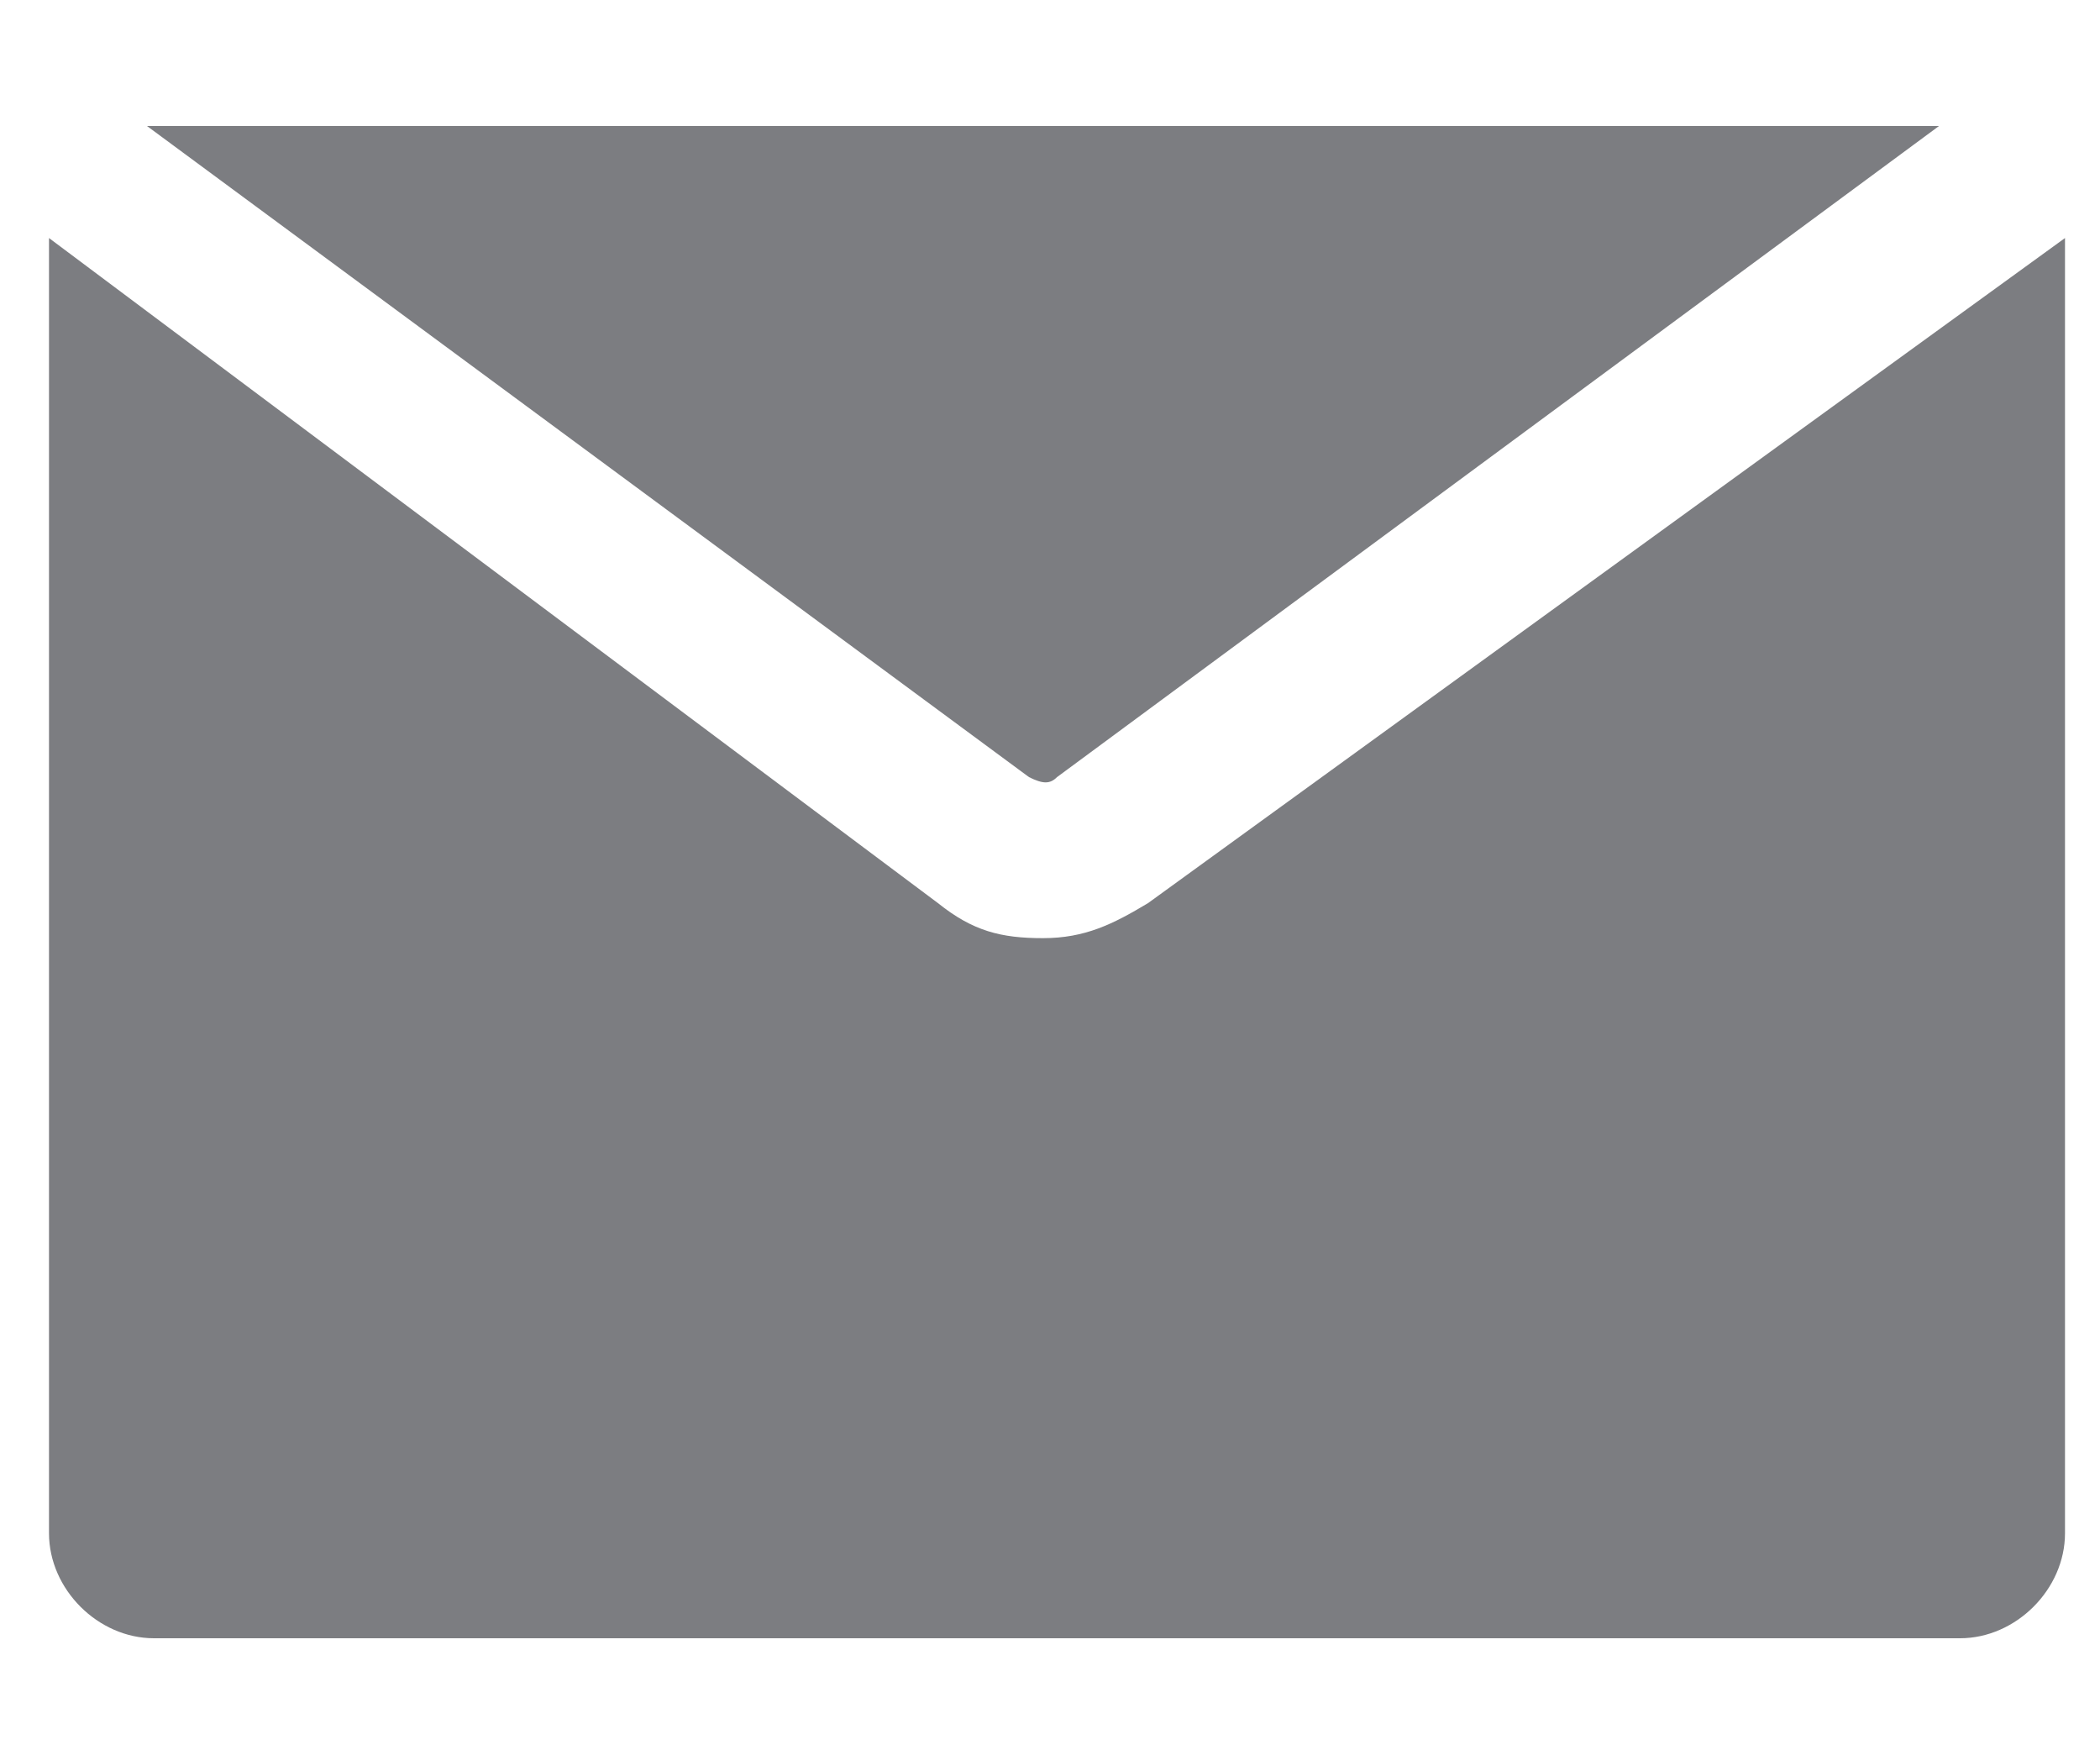
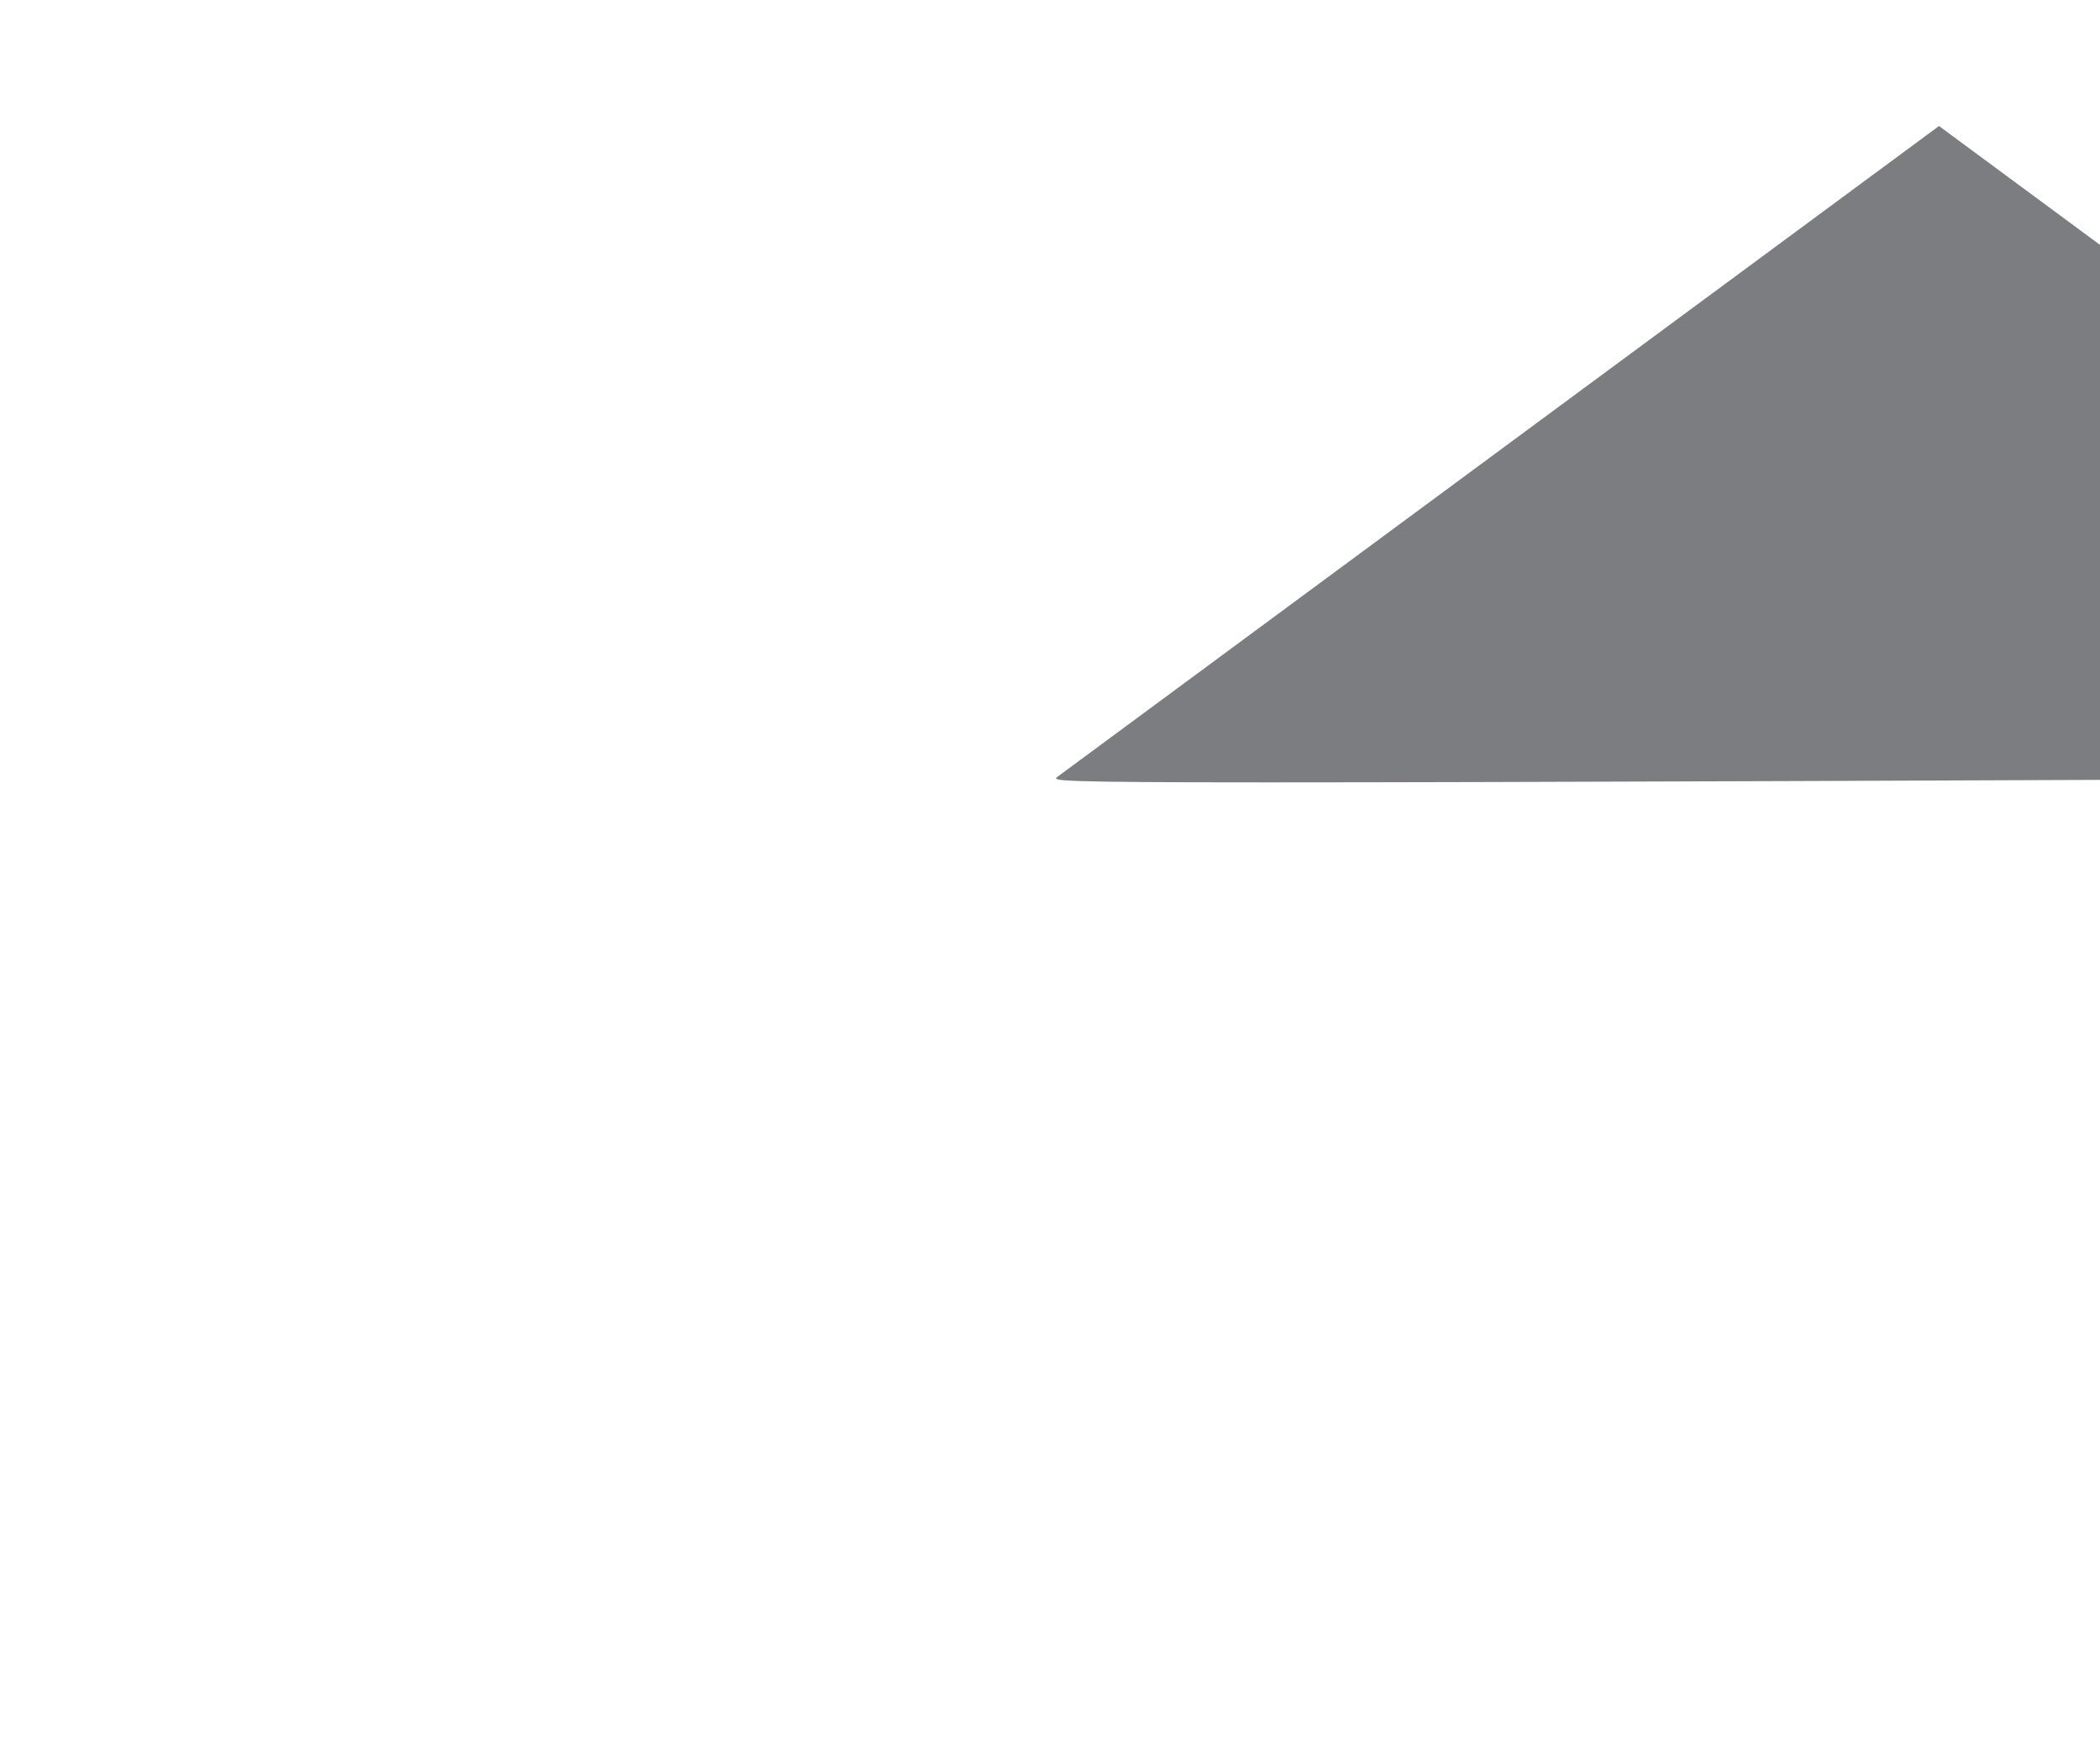
<svg xmlns="http://www.w3.org/2000/svg" version="1.1" id="Layer_1" x="0px" y="0px" viewBox="-2 -2.5 30 25" style="enable-background:new -2 -2.5 30 25;" xml:space="preserve">
  <style type="text/css">
	.st0{fill:#7C7D81;}
</style>
  <g>
-     <path class="st0" d="M13.1,8.6l12.6-9.3H0.1l12.6,9.3C12.9,8.7,13,8.7,13.1,8.6z" />
-     <path class="st0" d="M14.4,10.4c-0.5,0.3-0.9,0.5-1.5,0.5s-1-0.1-1.5-0.5L-1.3,0.9v18.5c0,0.8,0.7,1.5,1.5,1.5h25.8   c0.8,0,1.5-0.7,1.5-1.5V0.9L14.4,10.4z" />
+     <path class="st0" d="M13.1,8.6l12.6-9.3l12.6,9.3C12.9,8.7,13,8.7,13.1,8.6z" />
  </g>
</svg>